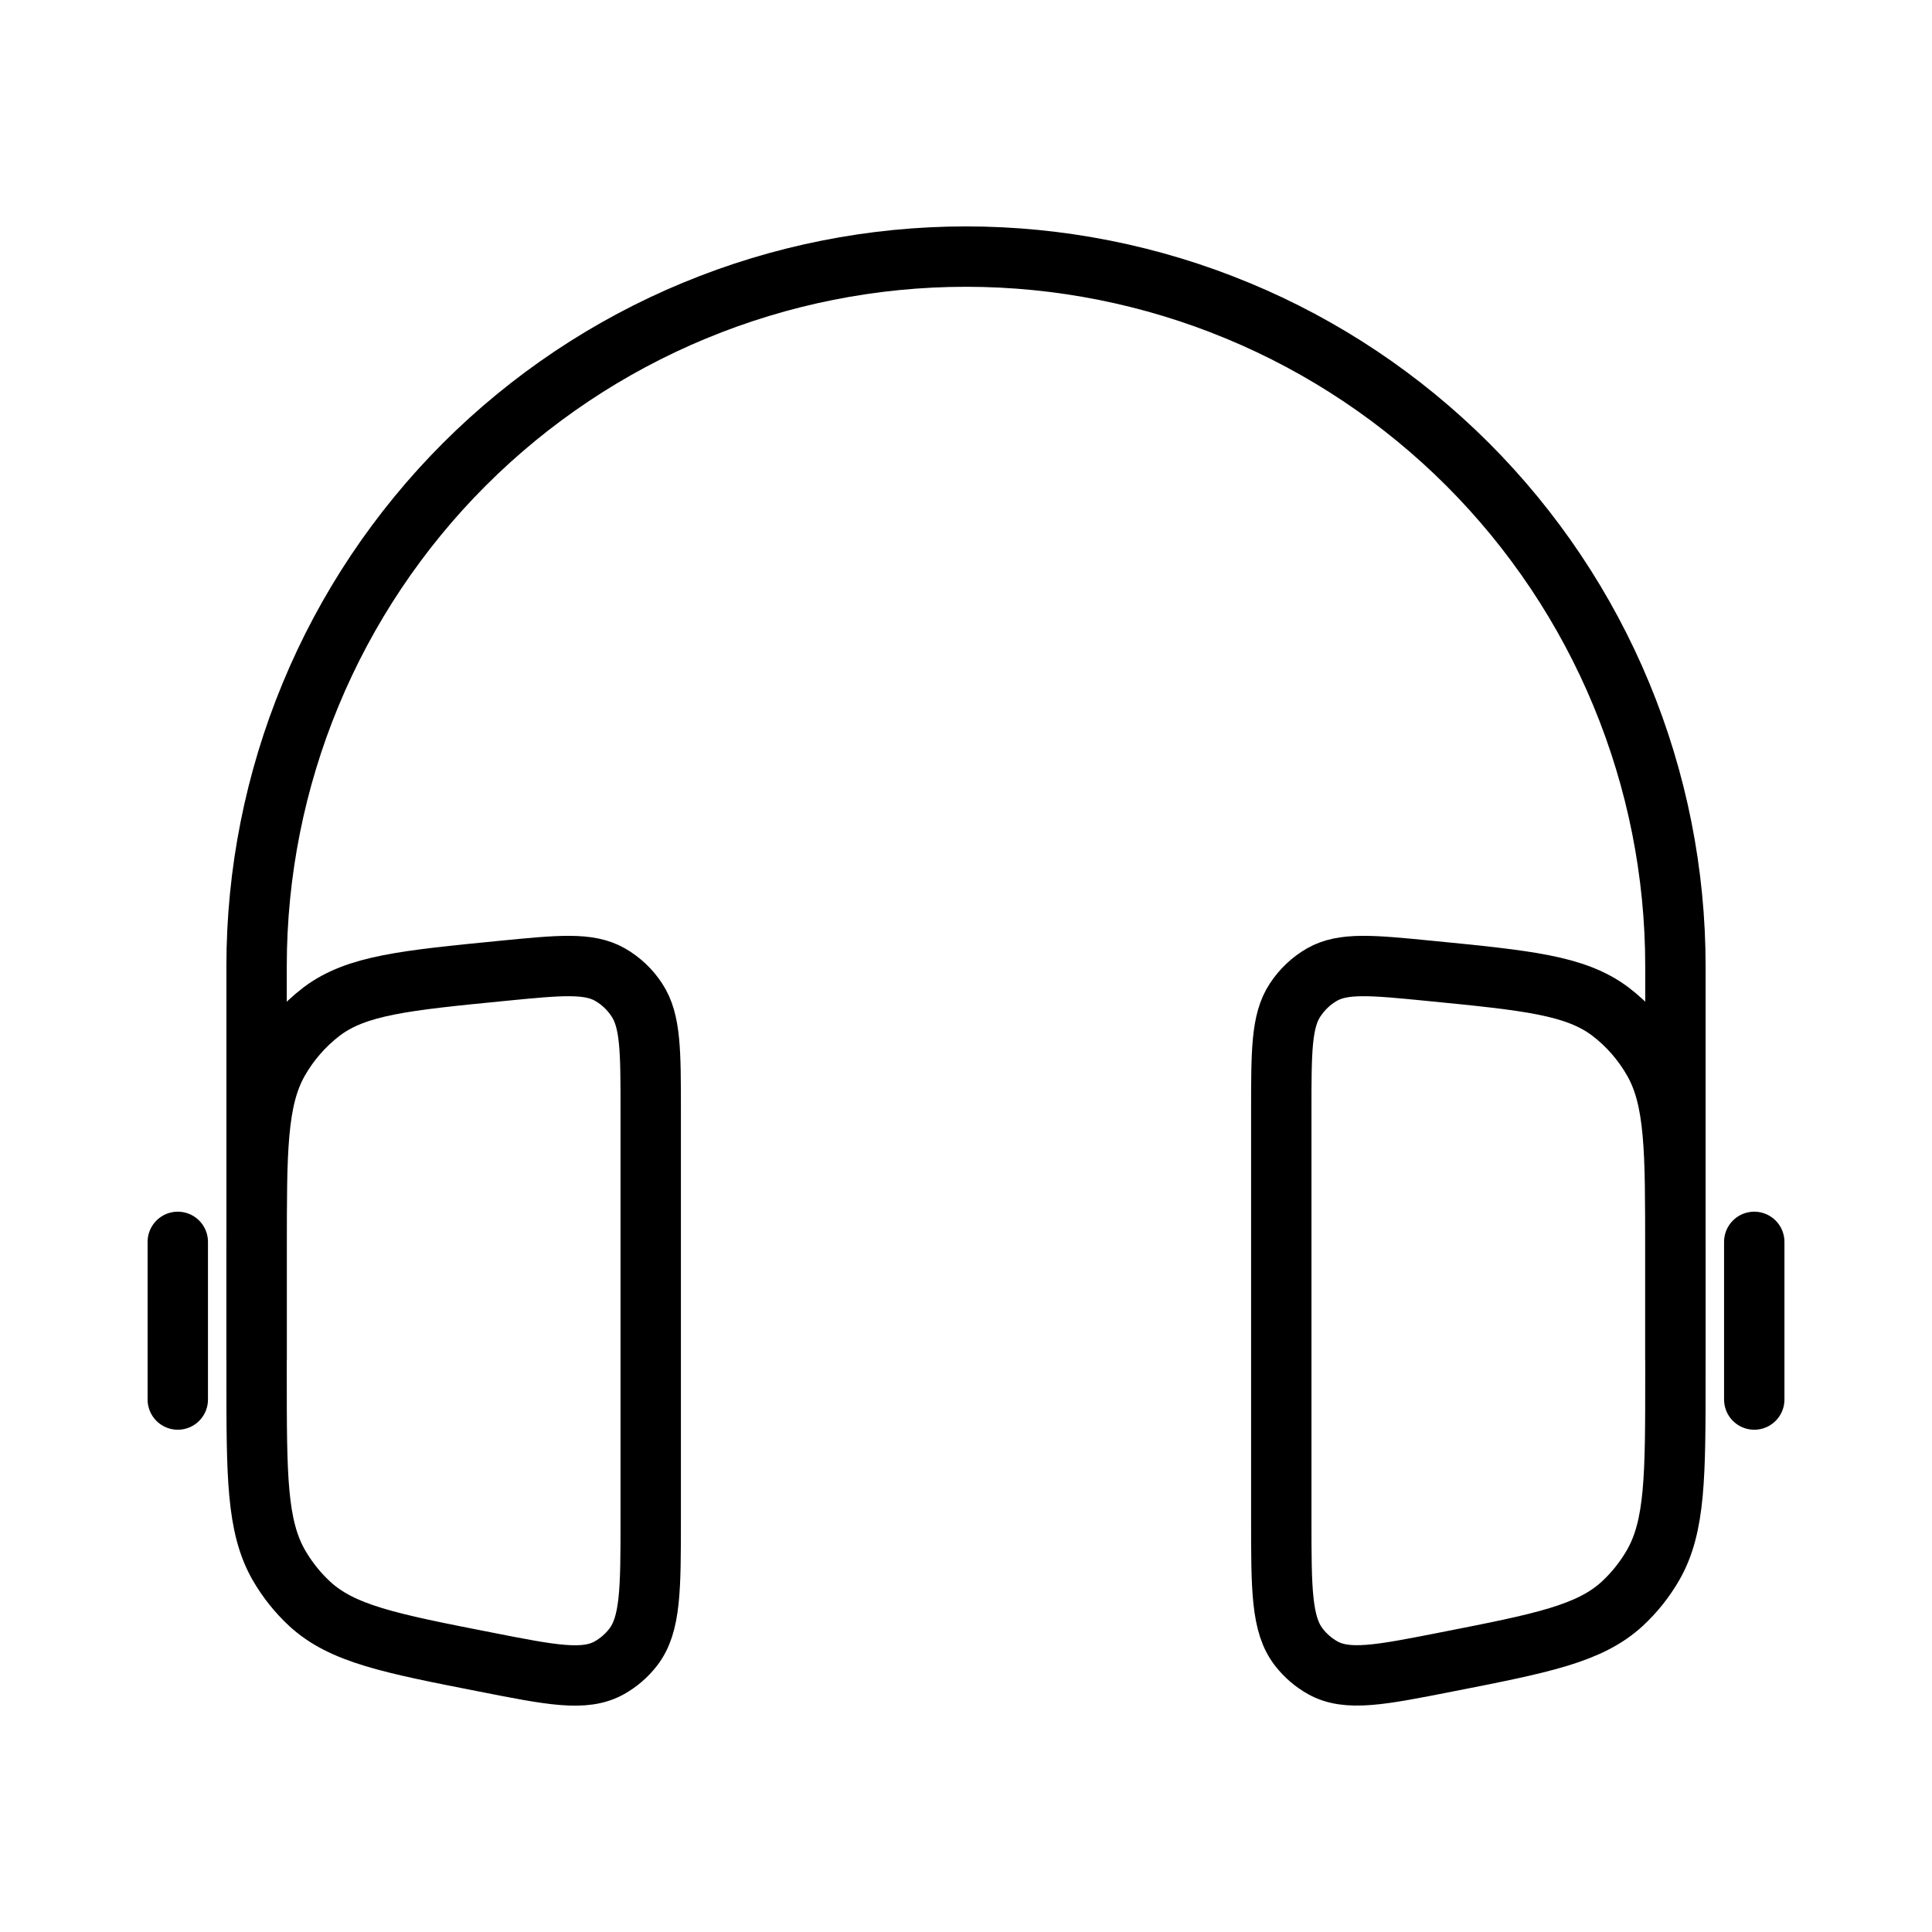
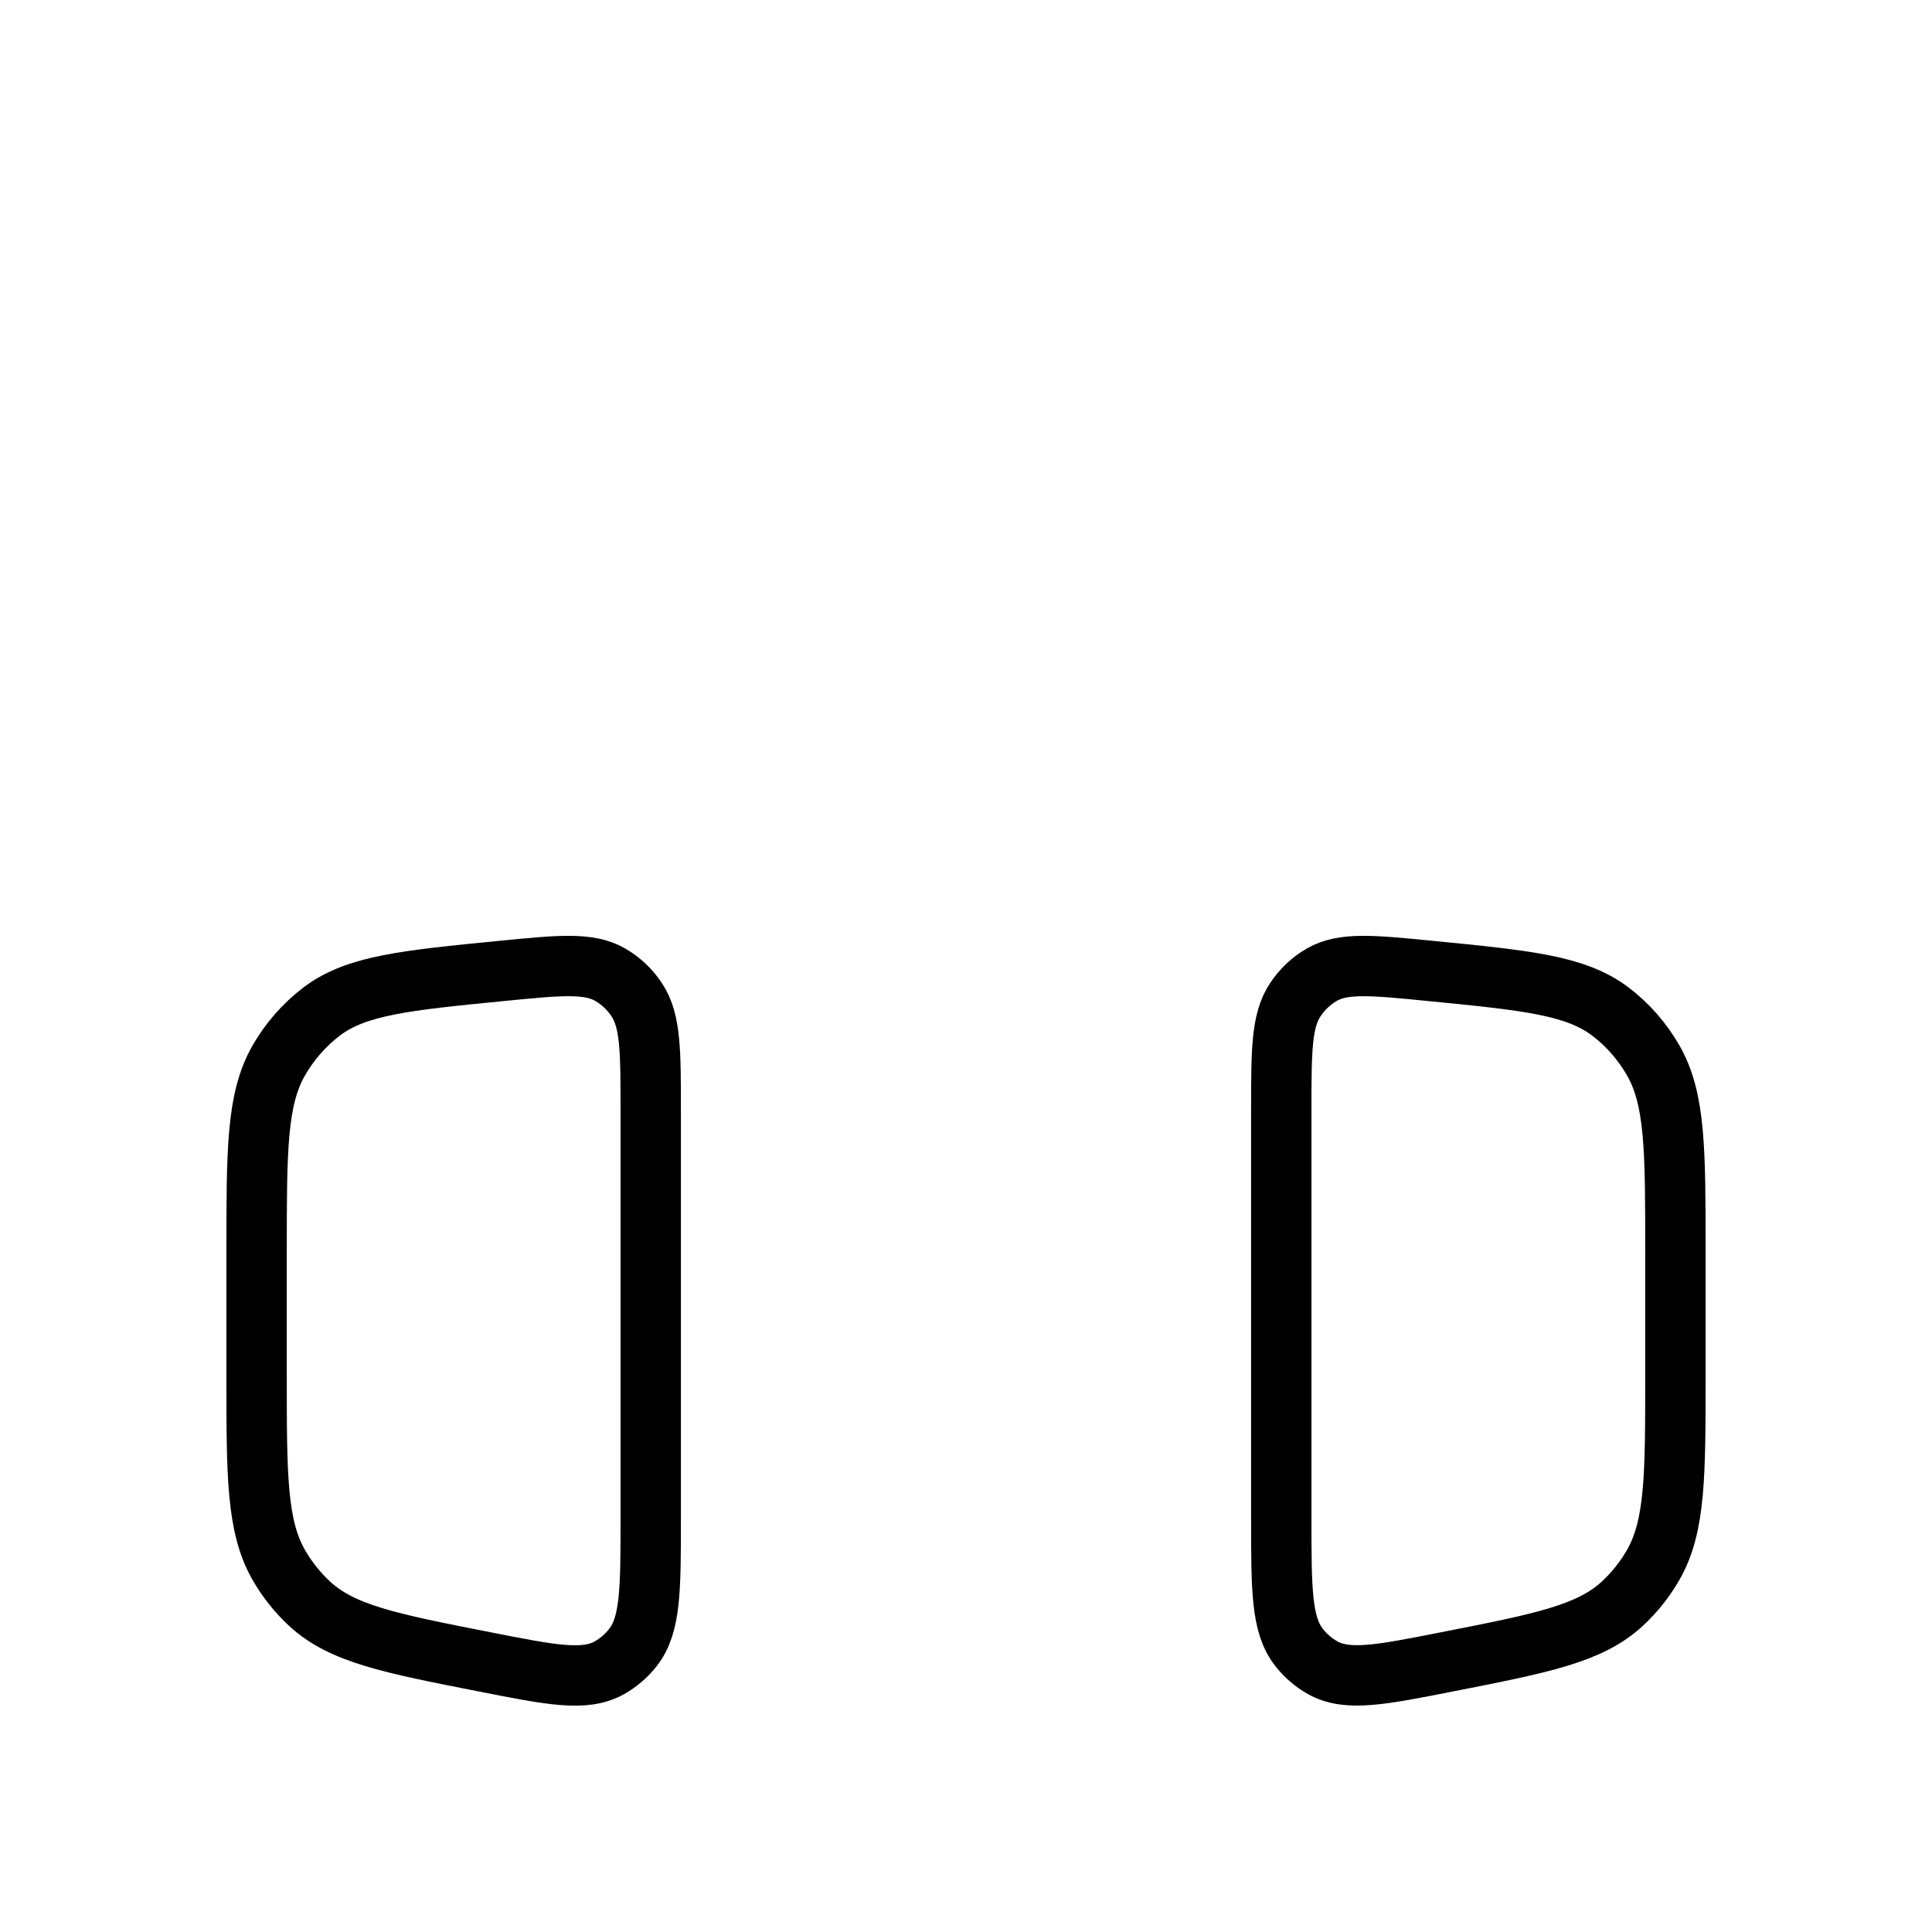
<svg xmlns="http://www.w3.org/2000/svg" fill="none" viewBox="0 0 48 48" height="48" width="48">
-   <path stroke-width="1.5" stroke="black" d="M41.625 33.792V24C41.625 21.686 41.169 19.394 40.283 17.255C39.398 15.117 38.099 13.174 36.463 11.537C34.826 9.901 32.883 8.602 30.745 7.717C28.606 6.831 26.314 6.375 24 6.375C21.686 6.375 19.394 6.831 17.255 7.717C15.117 8.602 13.174 9.901 11.537 11.537C9.901 13.174 8.602 15.117 7.717 17.255C6.831 19.394 6.375 21.686 6.375 24V33.792" />
-   <path stroke-linecap="round" stroke-width="1.5" stroke="black" d="M43.584 30.854V34.771M4.417 30.854V34.771" />
  <path stroke-width="1.5" stroke="black" d="M16.167 27.613C16.167 26.115 16.167 25.367 15.824 24.846C15.655 24.586 15.427 24.37 15.158 24.215C14.627 23.91 13.911 23.98 12.479 24.121C10.066 24.358 8.86 24.478 7.995 25.128C7.556 25.463 7.19 25.882 6.917 26.362C6.375 27.323 6.375 28.582 6.375 31.107V34.172C6.375 36.669 6.375 37.918 6.927 38.883C7.136 39.245 7.392 39.566 7.695 39.847C8.504 40.591 9.681 40.826 12.039 41.288C13.697 41.615 14.527 41.78 15.14 41.435C15.368 41.307 15.568 41.134 15.728 40.928C16.167 40.364 16.167 39.486 16.167 37.728V27.613ZM31.833 27.613C31.833 26.115 31.833 25.367 32.176 24.846C32.348 24.585 32.575 24.368 32.842 24.215C33.373 23.91 34.089 23.98 35.521 24.121C37.934 24.358 39.14 24.478 40.005 25.128C40.442 25.459 40.808 25.878 41.083 26.362C41.625 27.321 41.625 28.581 41.625 31.105V34.17C41.625 36.666 41.625 37.916 41.073 38.881C40.864 39.243 40.608 39.564 40.305 39.845C39.496 40.589 38.319 40.824 35.962 41.286C34.303 41.613 33.472 41.778 32.859 41.433C32.632 41.305 32.432 41.132 32.272 40.926C31.833 40.364 31.833 39.486 31.833 37.728V27.613Z" />
</svg>